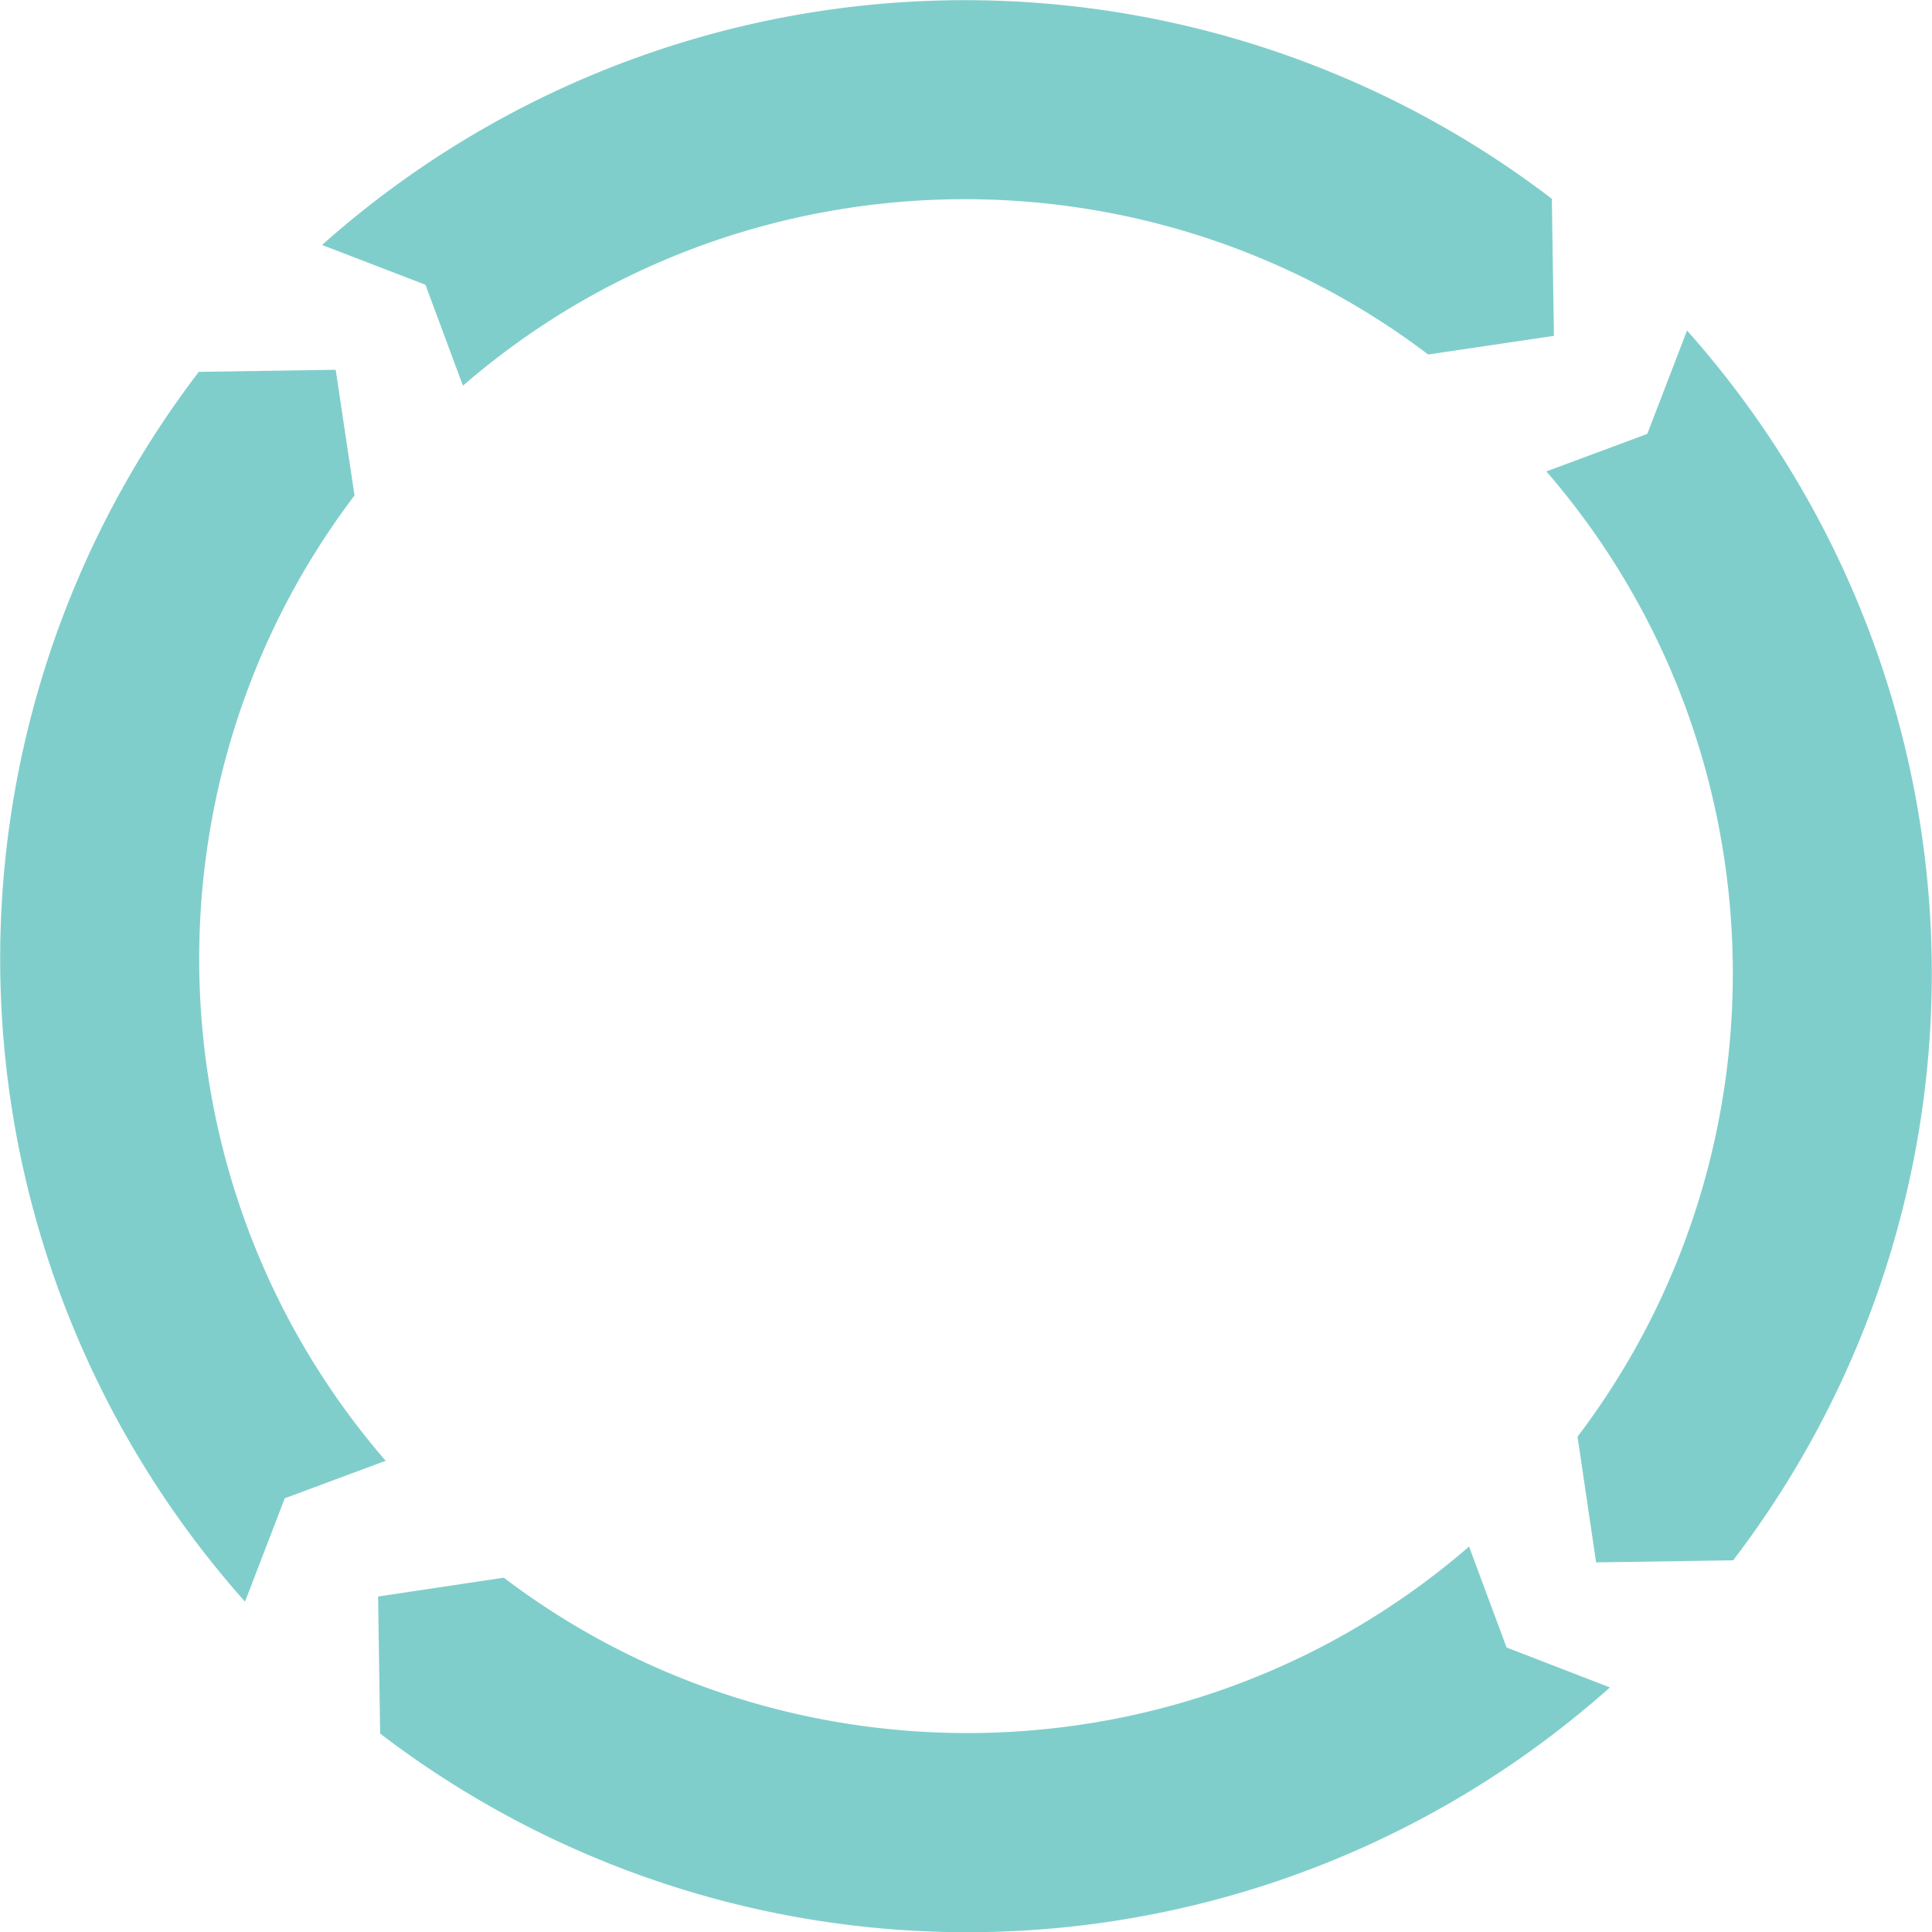
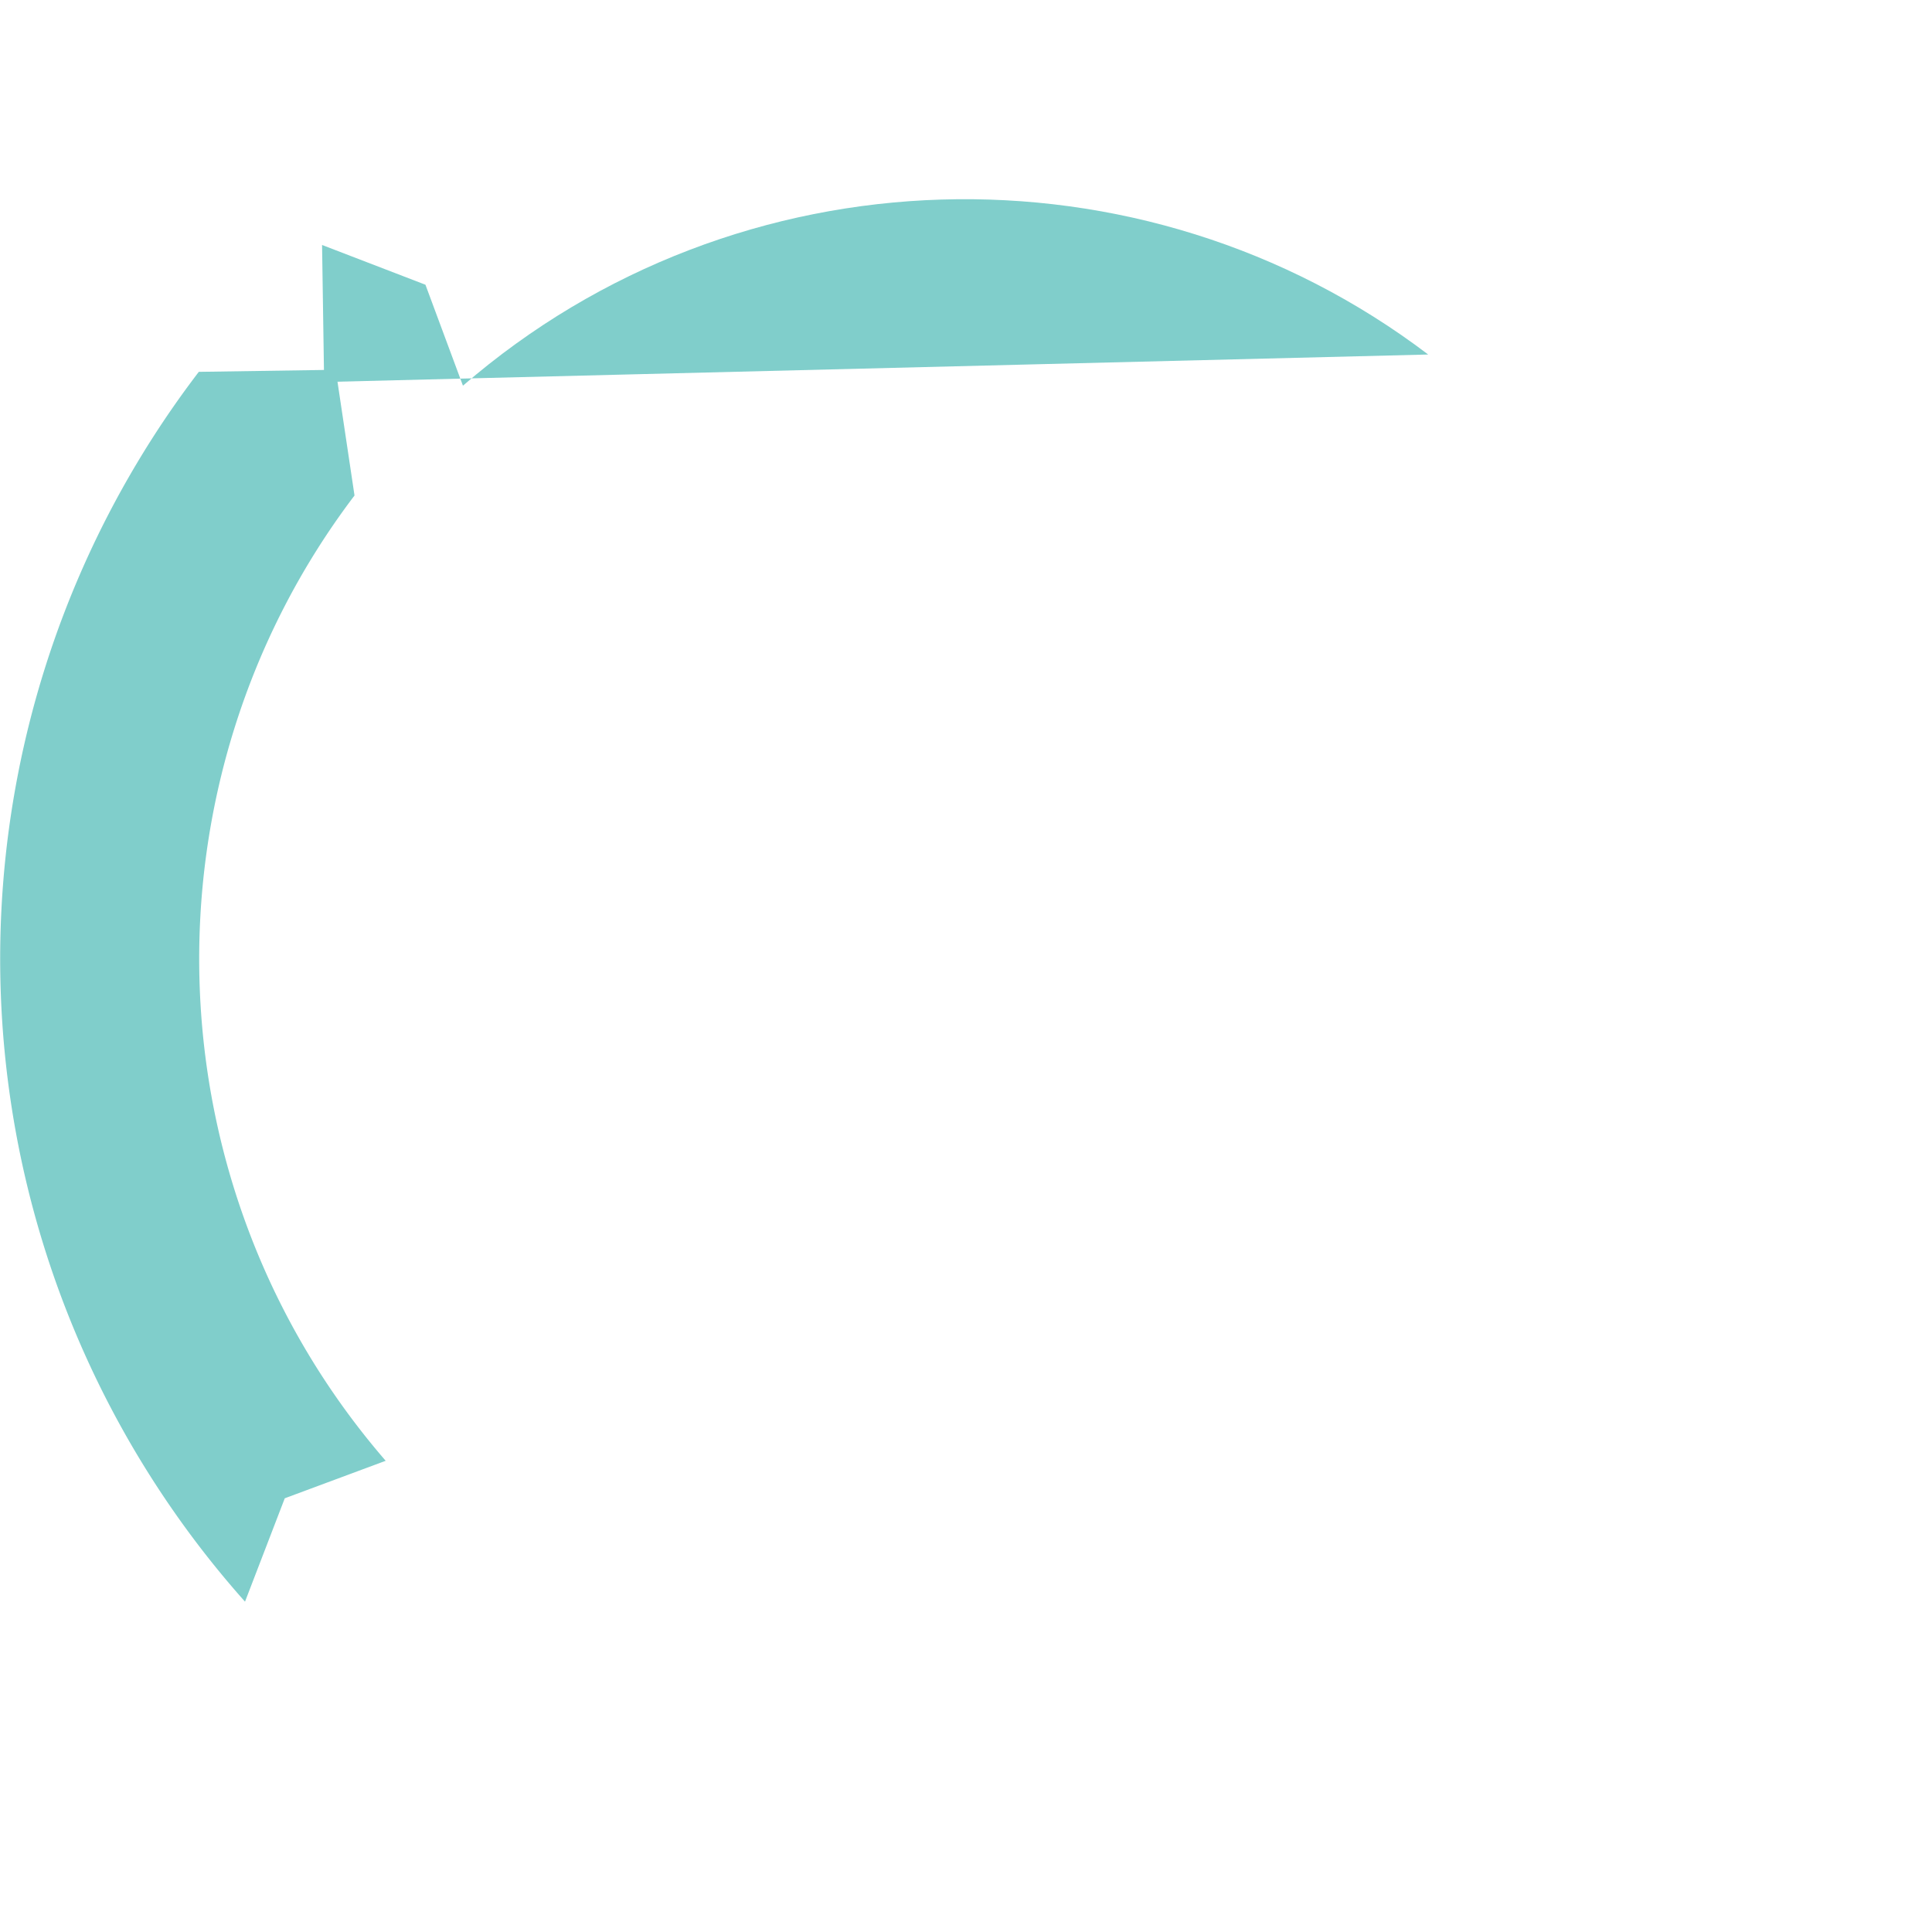
<svg xmlns="http://www.w3.org/2000/svg" viewBox="0 0 485.9 485.95">
  <defs>
    <style>.cls-1{fill:#80cecb;}</style>
  </defs>
  <title>360-workspace</title>
  <g id="Layer_2" data-name="Layer 2">
    <g id="Layer_1-2" data-name="Layer 1">
-       <path class="cls-1" d="M126.71,396.79c71.93,54.58,173.69,52,242.76-7.83l9.43,25.38,26,10.05A243.07,243.07,0,0,1,95.61,436l-.52-34.47Z" />
      <path class="cls-1" d="M89.16,124.62C34.58,196.55,37.2,298.31,97,367.39l-25.38,9.43-10,26A243.07,243.07,0,0,1,50,93.52L84.43,93Z" />
-       <path class="cls-1" d="M359.19,89.16C287.26,34.58,185.5,37.2,116.43,97L107,71.61l-26-10A243.07,243.07,0,0,1,390.29,50l.52,34.47Z" />
-       <path class="cls-1" d="M396.75,361.33c54.57-71.93,51.95-173.69-7.84-242.77l25.38-9.43,10-26a243.07,243.07,0,0,1,11.6,309.29l-34.47.52Z" />
+       <path class="cls-1" d="M359.19,89.16C287.26,34.58,185.5,37.2,116.43,97L107,71.61l-26-10l.52,34.47Z" />
    </g>
  </g>
</svg>